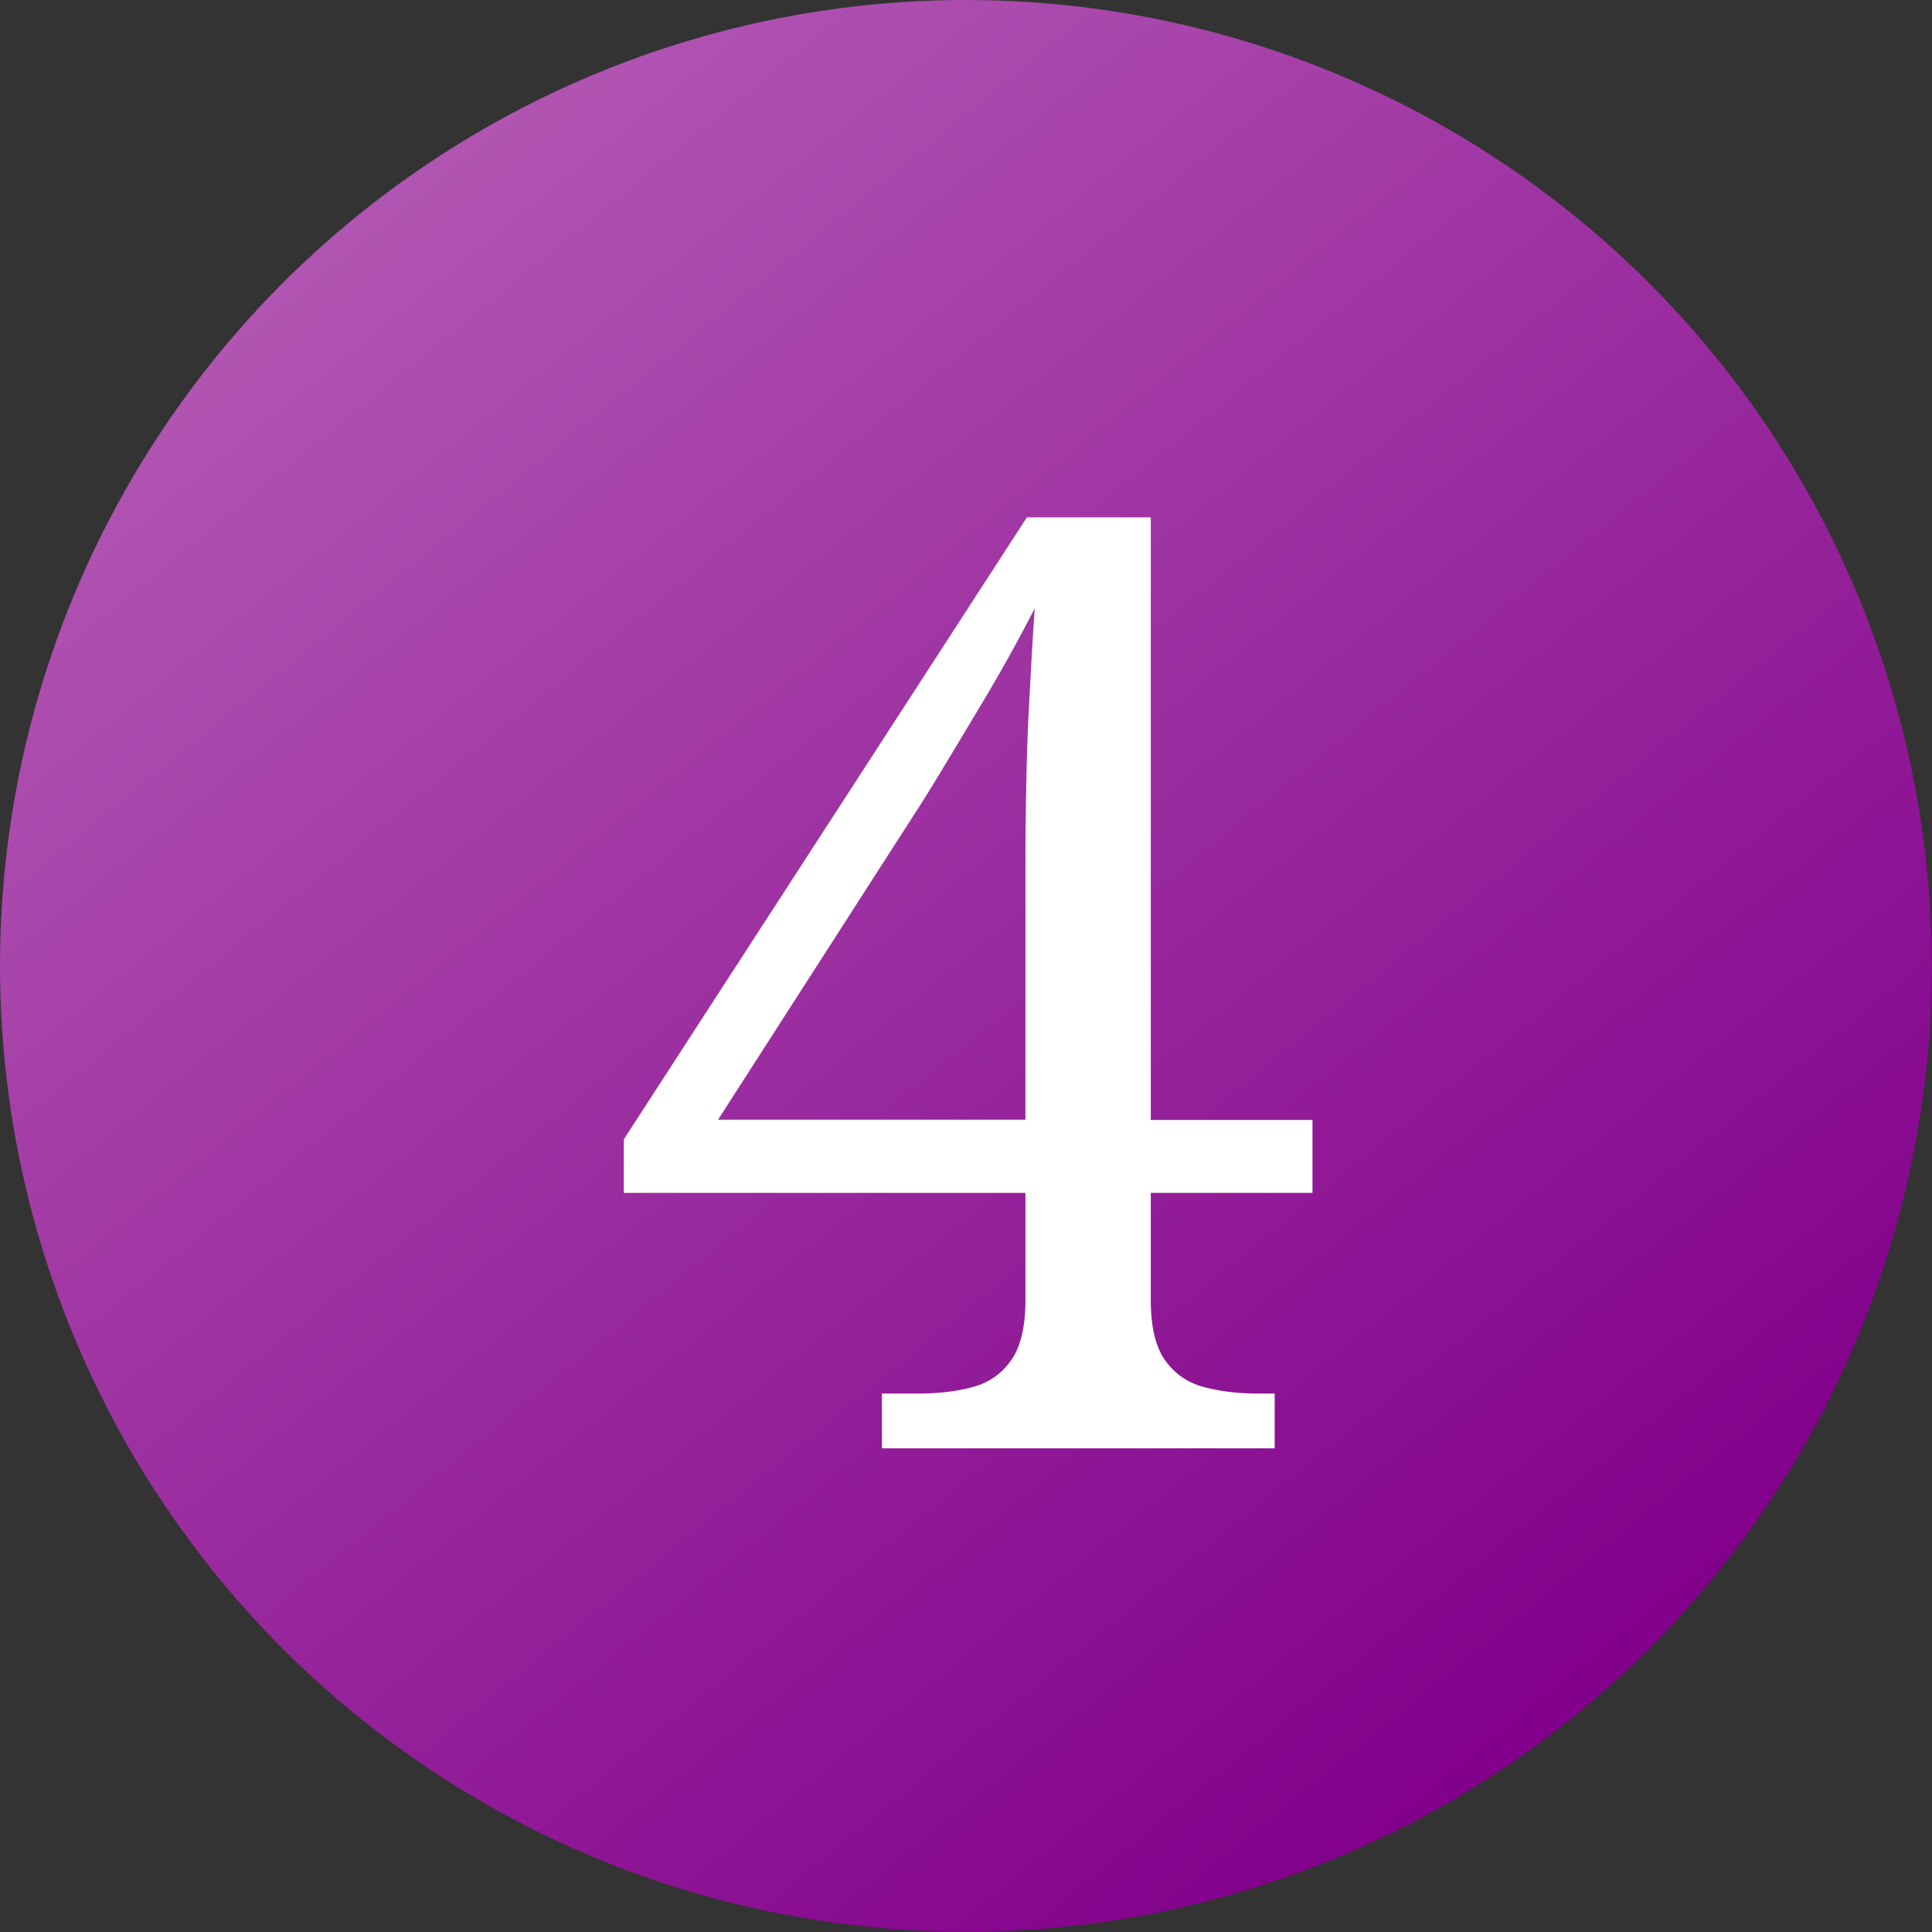
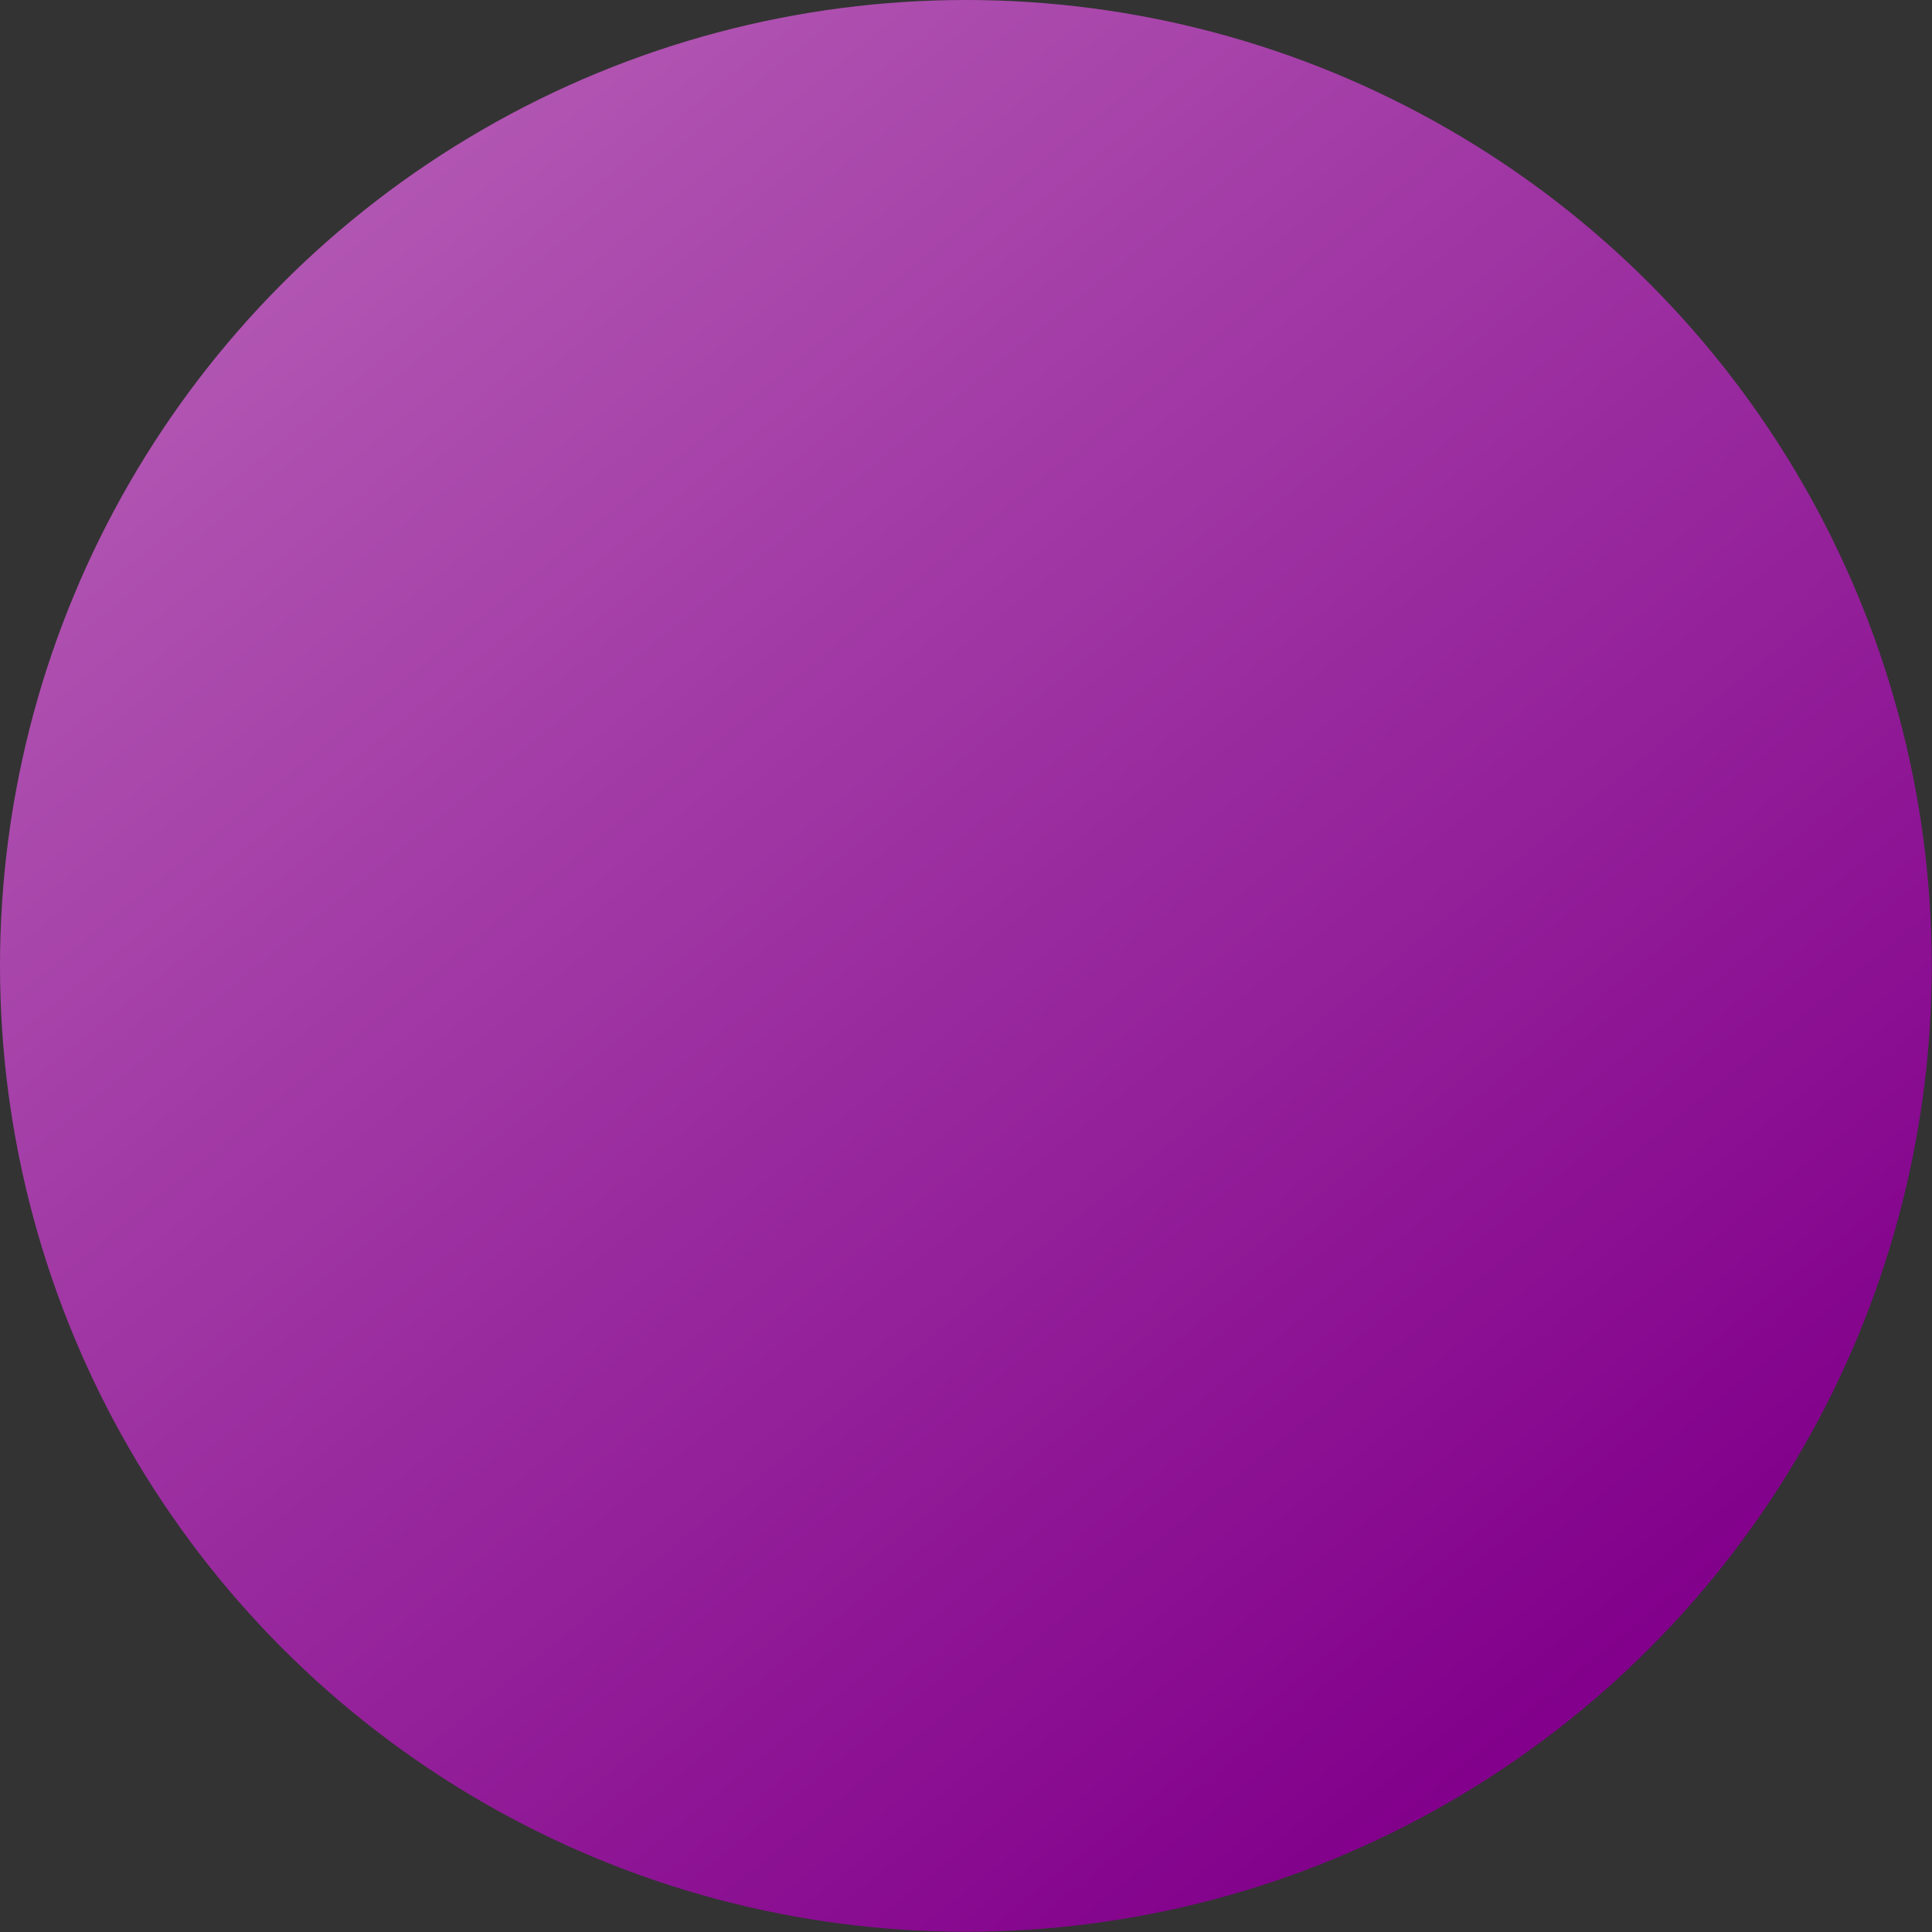
<svg xmlns="http://www.w3.org/2000/svg" id="_レイヤー_2" data-name="レイヤー 2" viewBox="0 0 80.77 80.77">
  <rect x="0" y="0" width="80.77" height="80.77" fill="#333333" stroke="none" />
  <defs>
    <linearGradient id="_名称未設定グラデーション_481" data-name="名称未設定グラデーション 481" x1="14.96" y1="9.13" x2="65.54" y2="71.31" gradientUnits="userSpaceOnUse">
      <stop offset="0" stop-color="#b155b2" />
      <stop offset="1" stop-color="#82008b" />
    </linearGradient>
  </defs>
  <g id="_文字2" data-name="文字2">
    <g stroke-width="0">
      <circle cx="40.38" cy="40.38" r="40.38" fill="url(#_名称未設定グラデーション_481)" />
-       <path d="M36.87 60.55v-2.29h1.53c.83 0 1.59-.09 2.26-.27.67-.18 1.21-.55 1.61-1.12.4-.56.6-1.41.6-2.53v-4.47H26.08v-2.24l16.85-26h5.18v25.19h6.76v3.05h-6.76v4.47c0 1.13.2 1.97.6 2.53.4.56.94.94 1.63 1.12.69.18 1.44.27 2.24.27h.71v2.29H36.88zM30 46.81h12.87V36.72c0-1.05 0-2.24.03-3.57.02-1.33.06-2.66.14-4.01.07-1.34.14-2.58.22-3.71a69.625 69.625 0 01-2.23 4.01c-.51.85-1 1.67-1.47 2.45-.47.78-.87 1.43-1.2 1.94l-8.34 12.98z" fill="#fff" />
    </g>
  </g>
</svg>